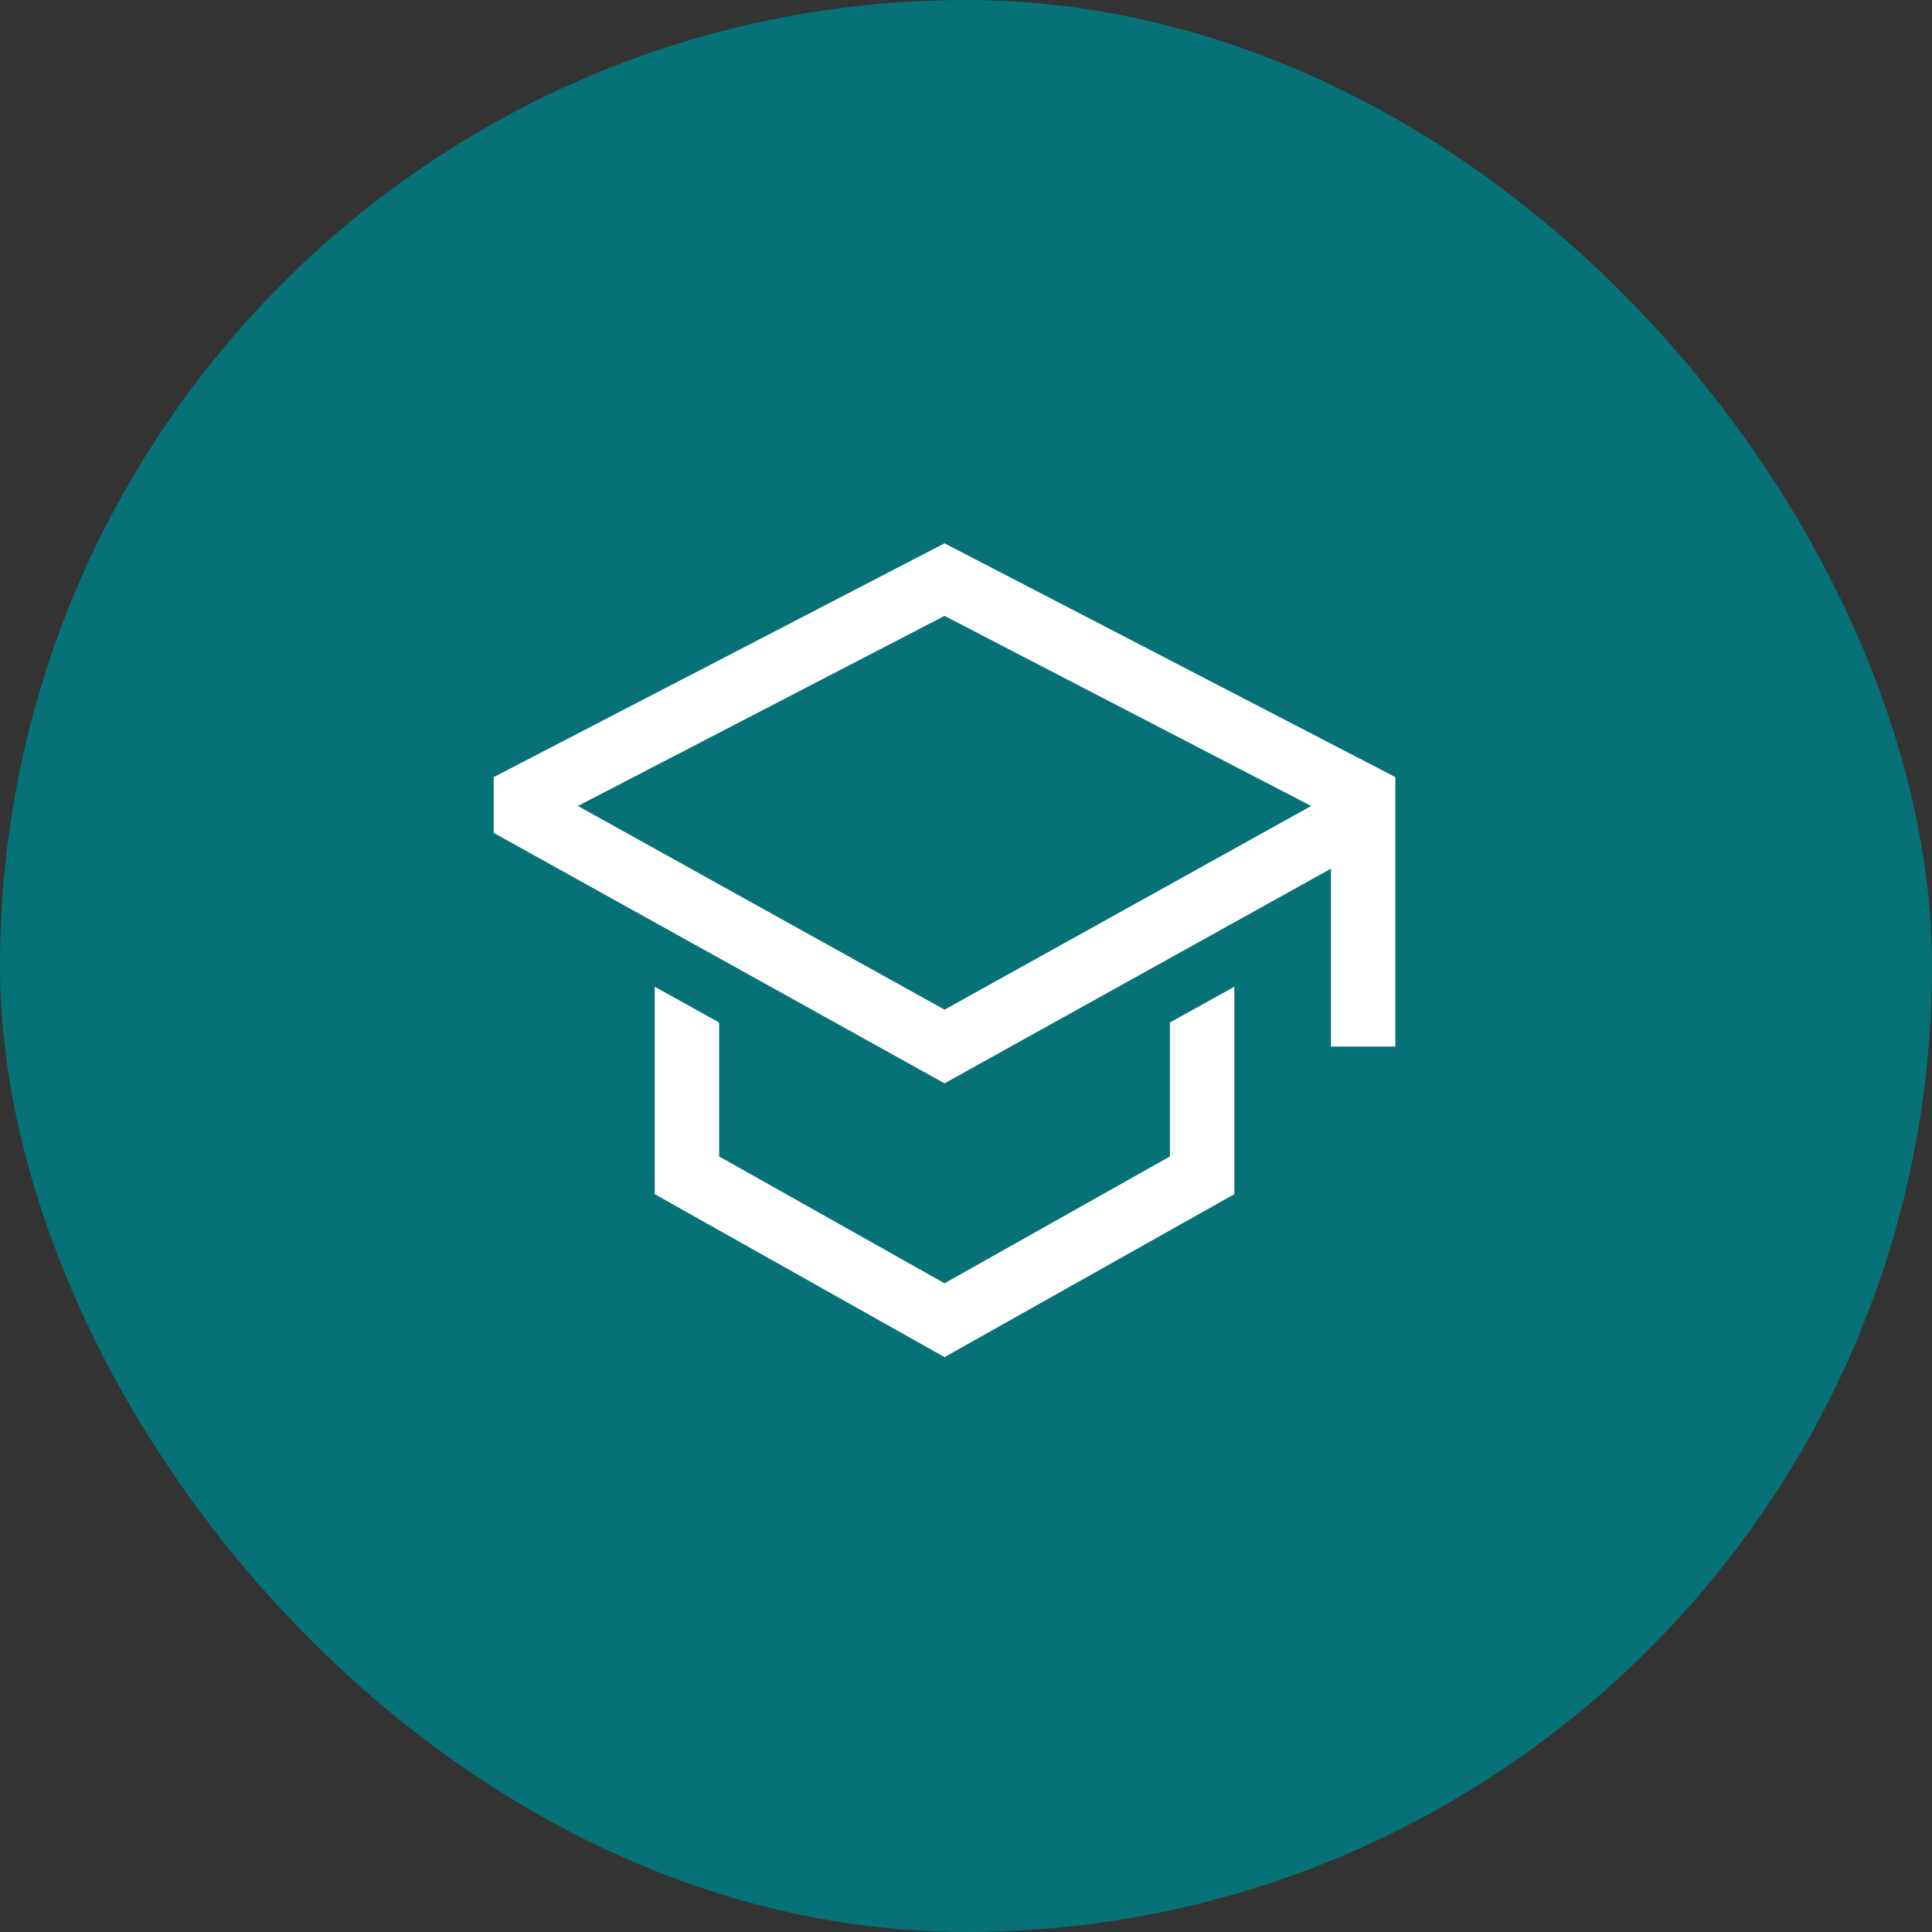
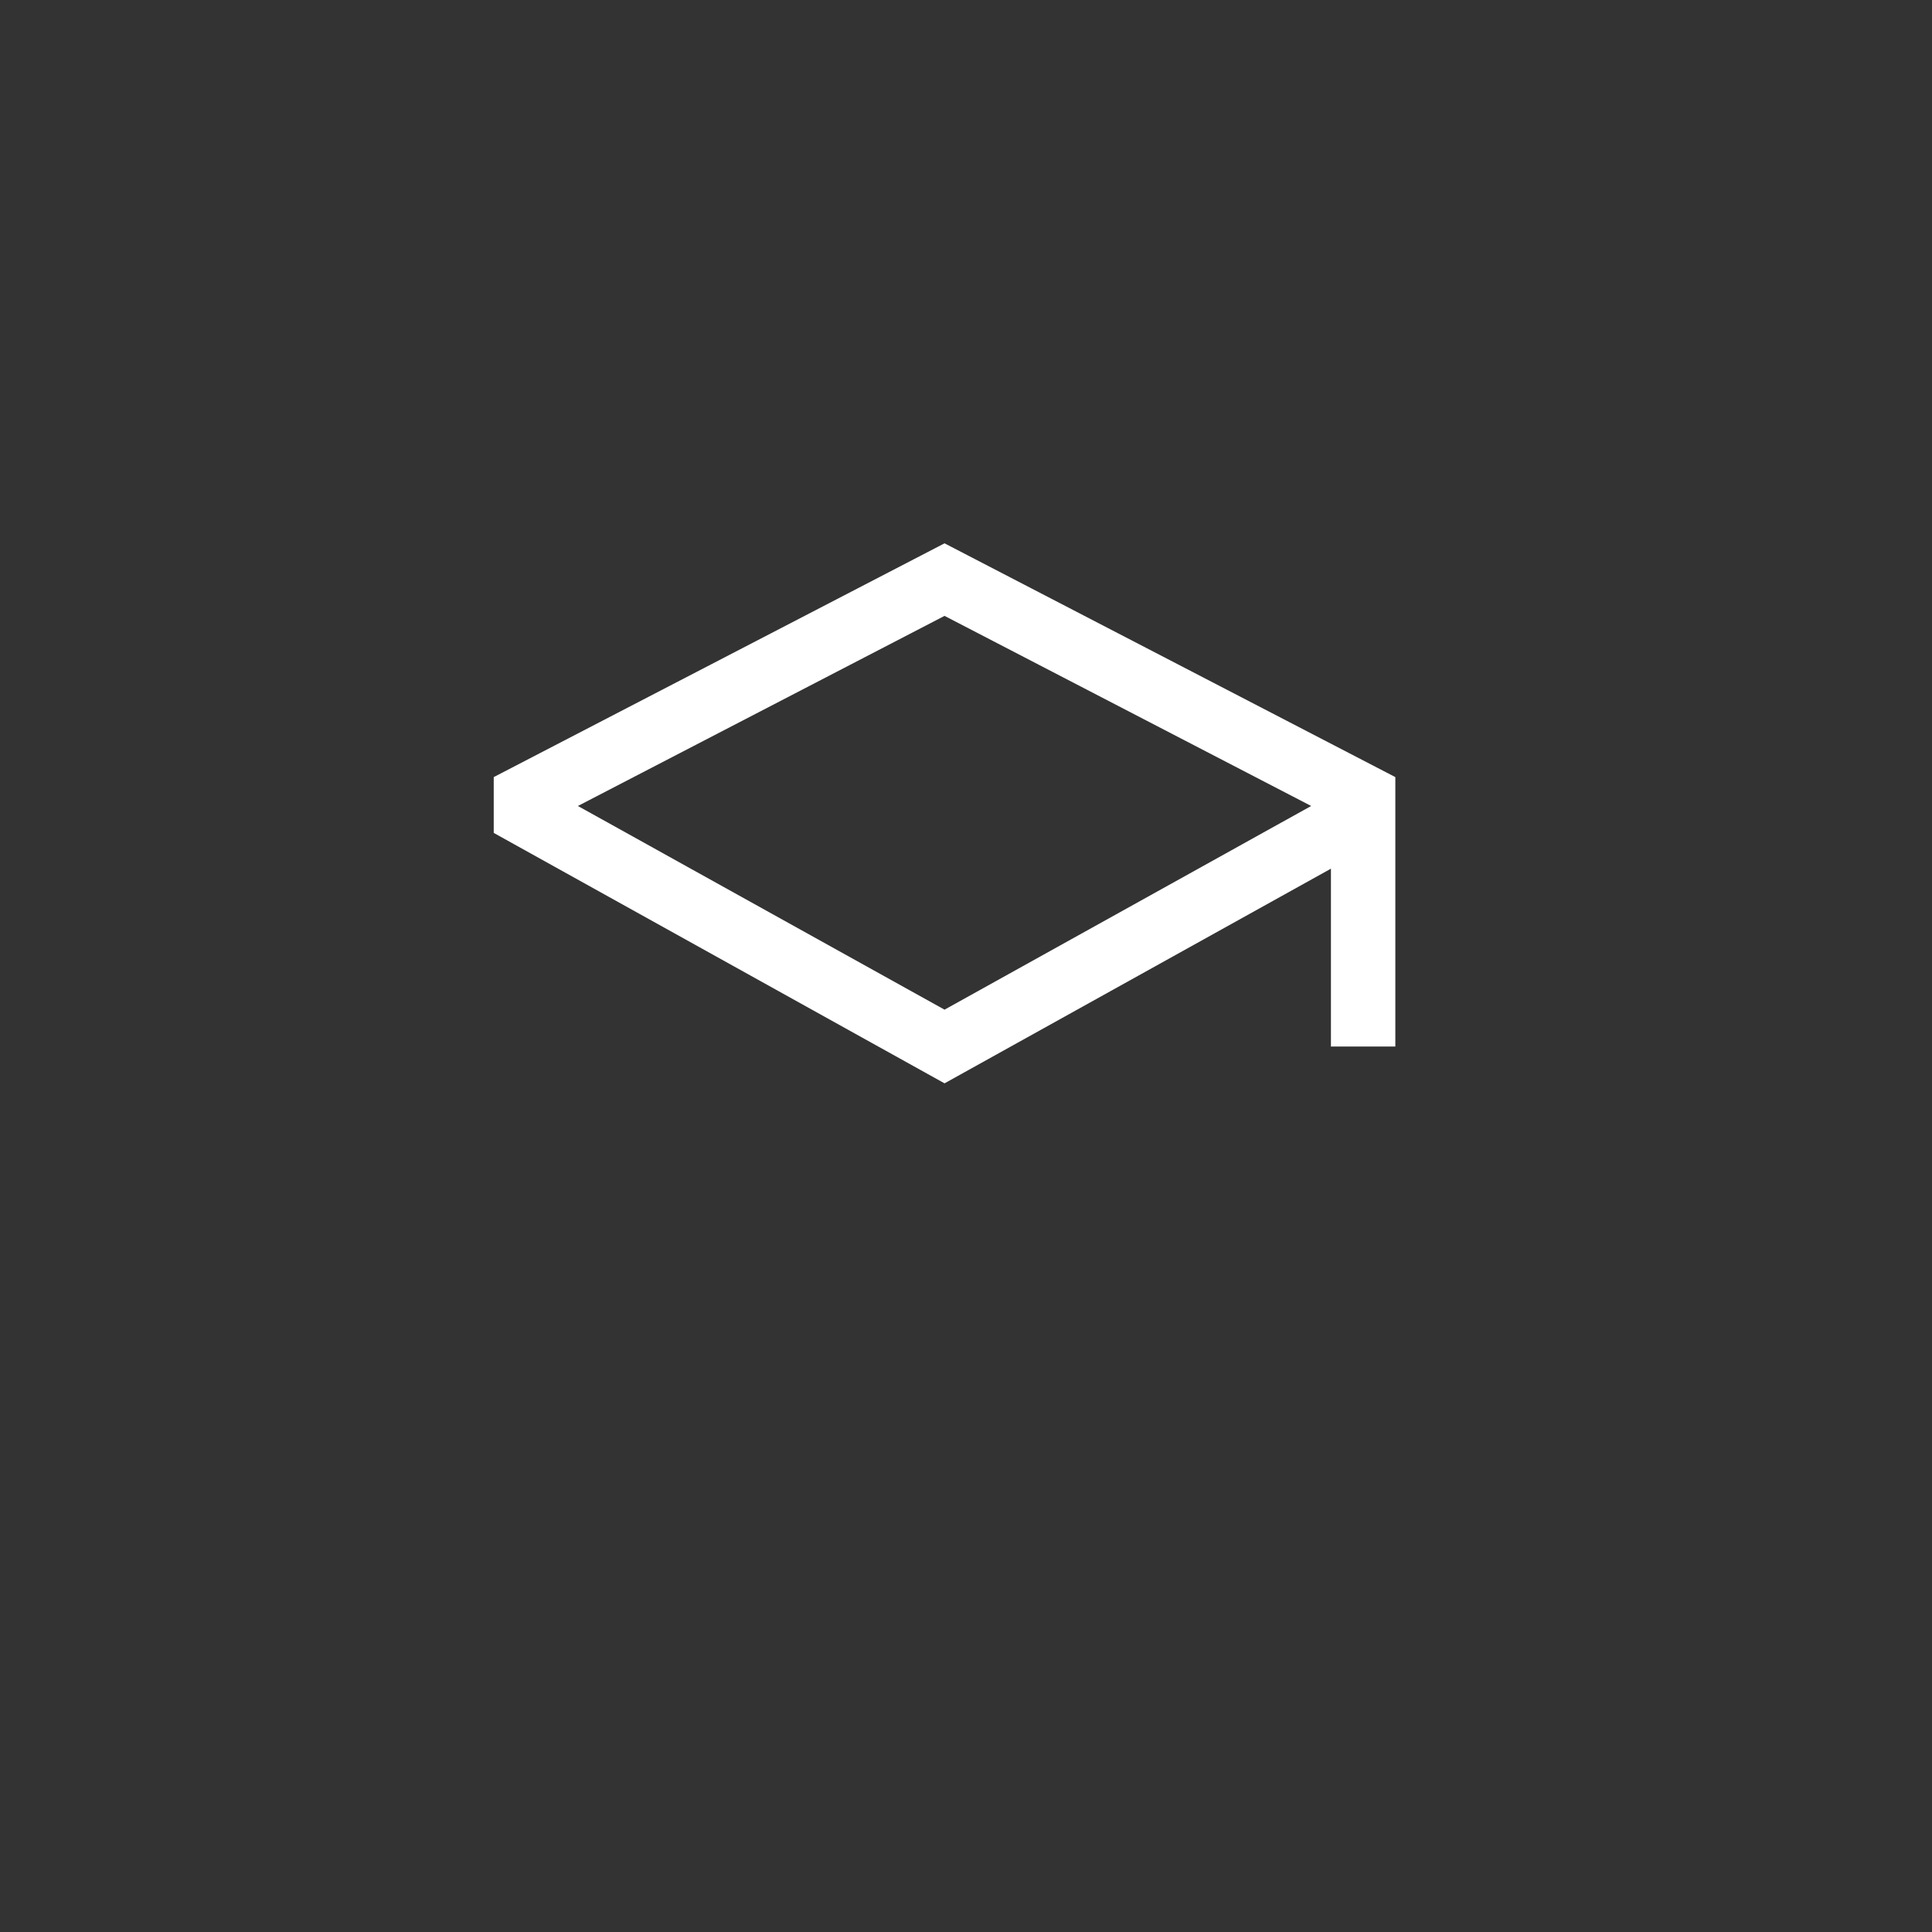
<svg xmlns="http://www.w3.org/2000/svg" width="45" height="45" viewBox="0 0 45 45" fill="none">
  <rect x="0" y="0" width="45" height="45" fill="#333333" stroke="none" />
-   <rect width="45" height="45" rx="22.5" fill="#067176" />
-   <path d="M27.25 26.936L22 29.89L16.75 26.936V23.816L15.25 22.983V27.814L22 31.61L28.75 27.814V22.983L27.25 23.816V26.936Z" fill="white" />
  <path d="M22 12.655L11.5 18.1V19.4L22 25.233L31 20.233V24.375H32.5V18.1L22 12.655ZM29.5 19.35L28 20.184L22 23.517L16 20.184L14.5 19.35L13.46 18.773L22 14.345L30.54 18.773L29.5 19.35Z" fill="white" />
</svg>